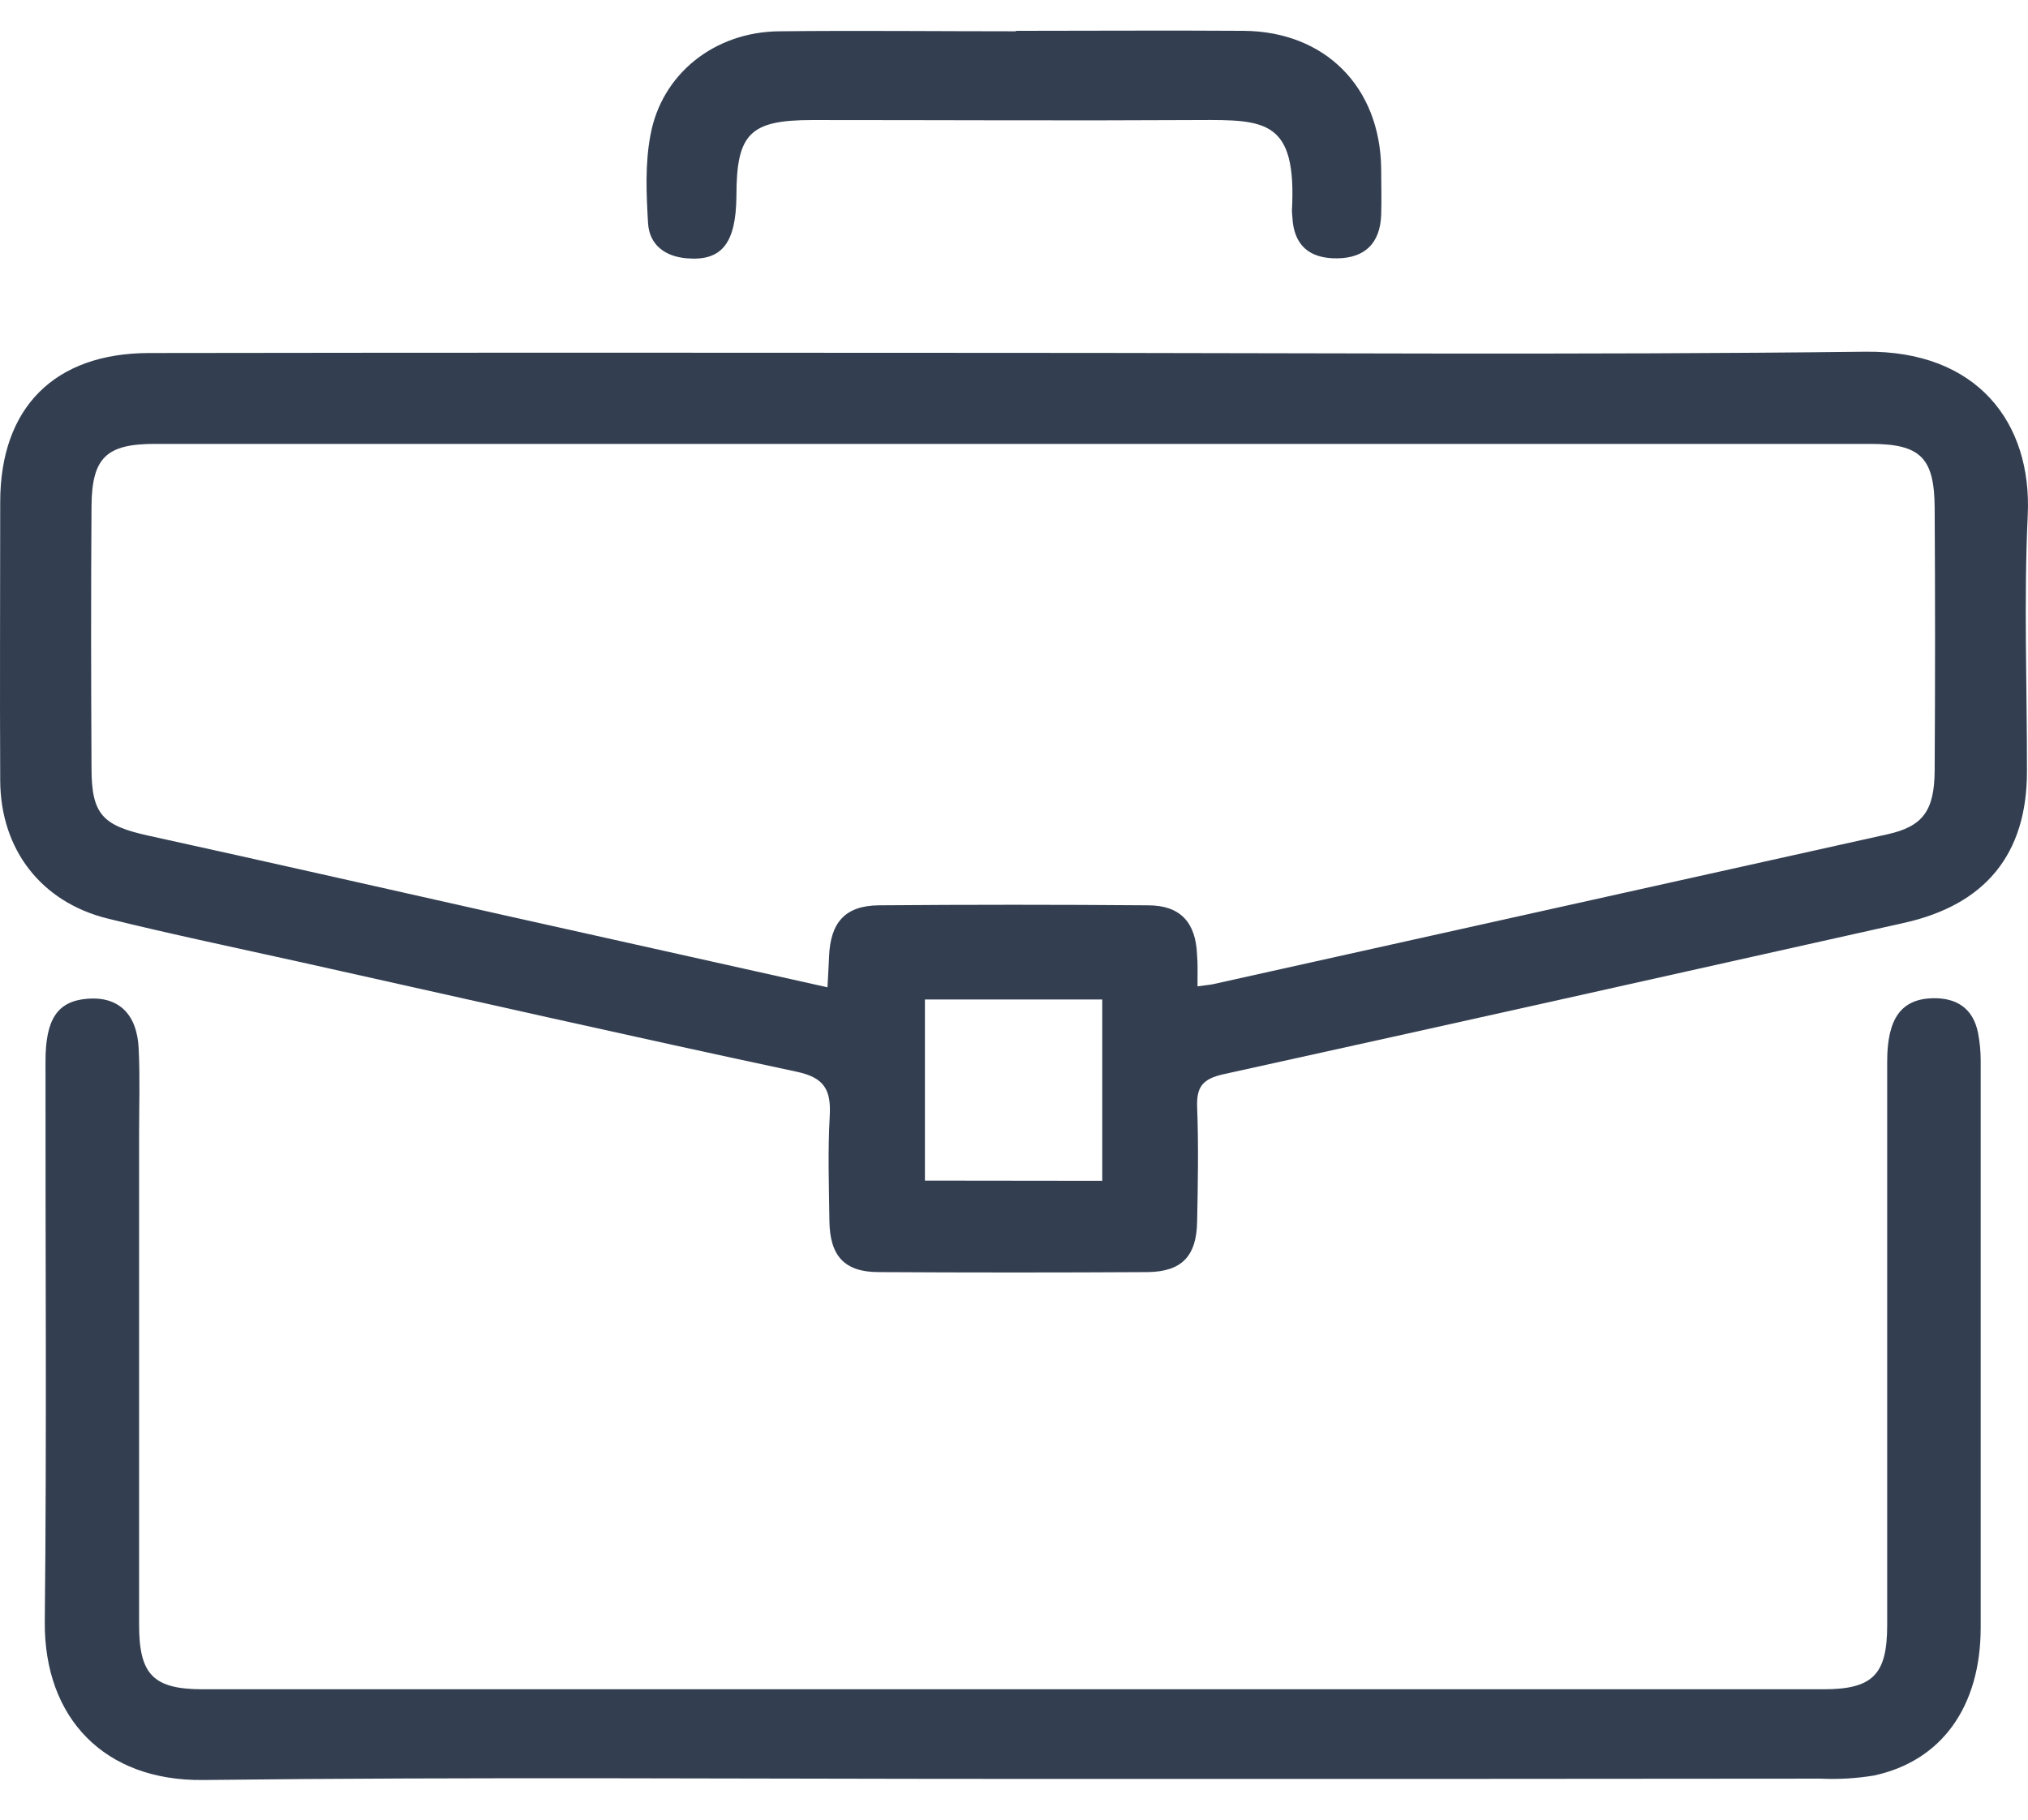
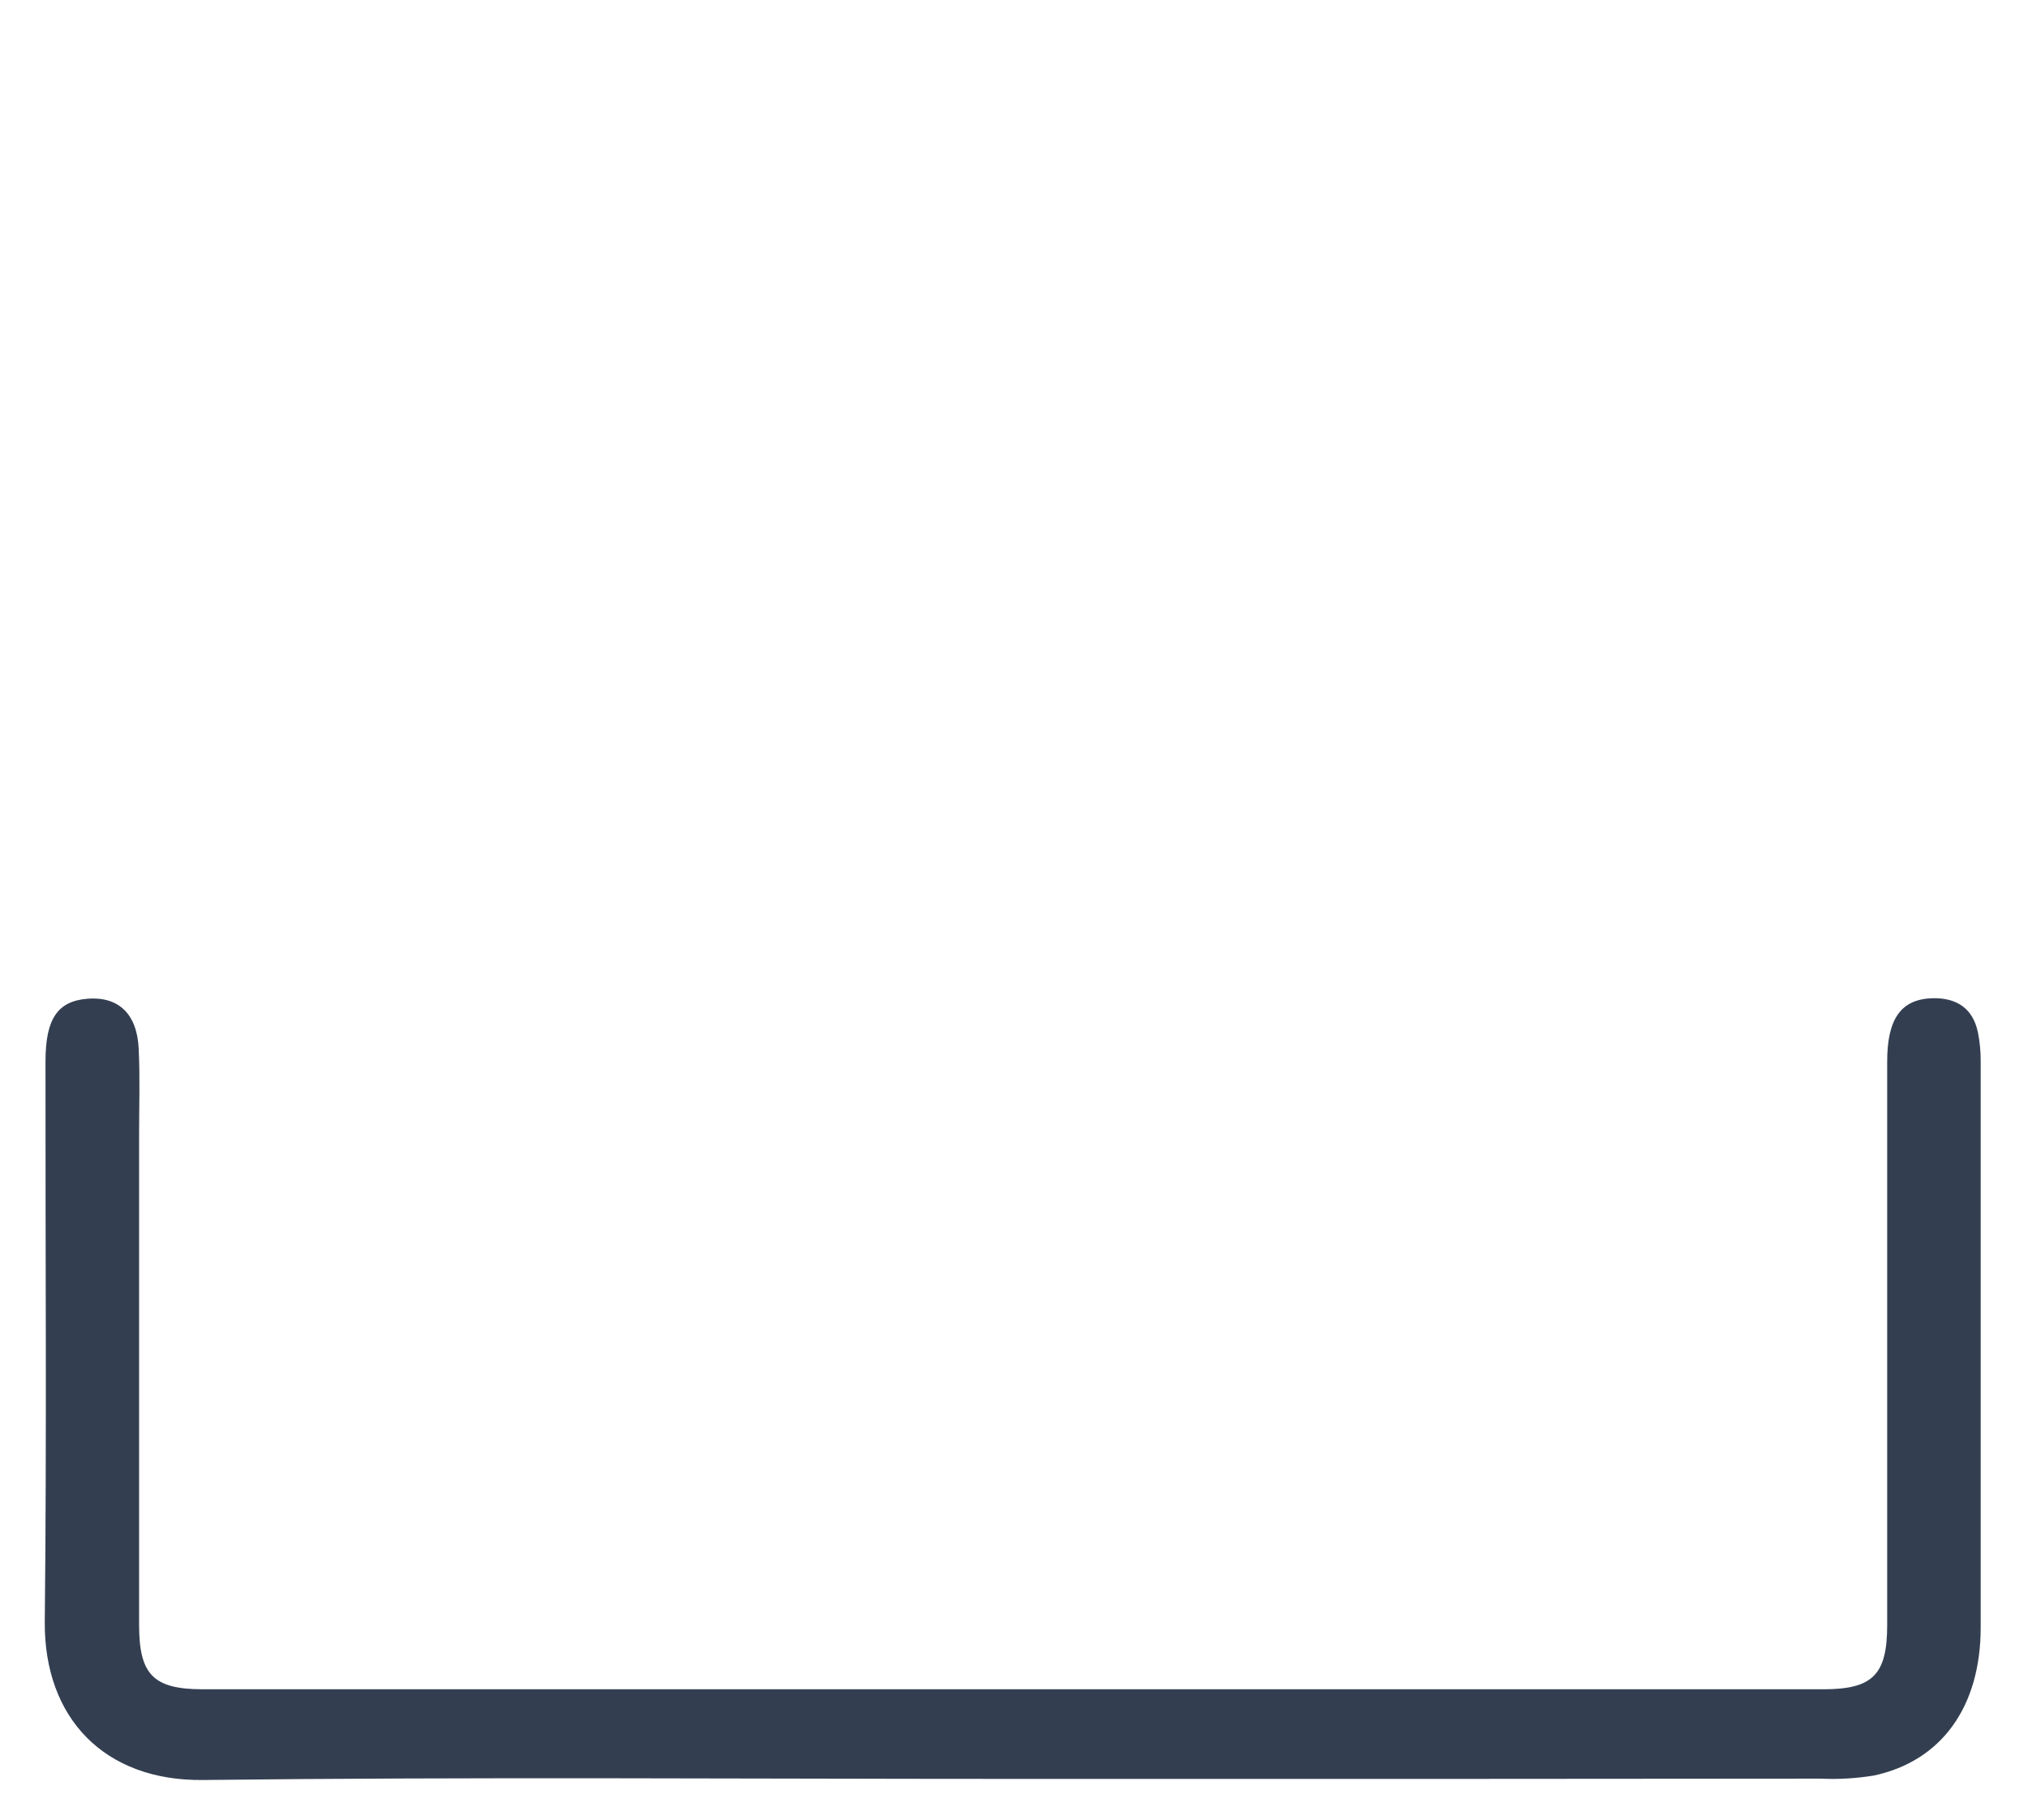
<svg xmlns="http://www.w3.org/2000/svg" width="39" height="35" viewBox="0 0 39 35" fill="none">
-   <path d="M19.492 6.787C24.952 6.787 30.413 6.83 35.871 6.765C38.025 6.739 39.079 8.133 38.995 9.907C38.919 11.547 38.982 13.195 38.98 14.838C38.98 16.433 38.177 17.404 36.612 17.752C32.254 18.726 27.901 19.7 23.538 20.66C23.134 20.749 23.008 20.895 23.022 21.293C23.05 22.024 23.037 22.755 23.022 23.485C23.014 24.159 22.729 24.459 22.072 24.468C20.346 24.478 18.621 24.478 16.897 24.468C16.241 24.468 15.958 24.159 15.95 23.482C15.941 22.804 15.918 22.142 15.956 21.472C15.984 20.977 15.866 20.729 15.321 20.614C12.139 19.935 8.967 19.216 5.792 18.508C4.55 18.232 3.303 17.972 2.068 17.667C0.79 17.35 0.012 16.339 0.004 15.017C-0.005 13.23 0.004 11.445 0.004 9.659C0.004 7.841 1.046 6.792 2.871 6.79C8.411 6.782 13.951 6.782 19.492 6.787ZM23.023 18.972C23.185 18.949 23.267 18.944 23.342 18.927C27.661 17.968 31.979 17.008 36.297 16.047C36.976 15.896 37.2 15.597 37.205 14.821C37.215 13.136 37.215 11.452 37.205 9.768C37.199 8.804 36.932 8.538 35.972 8.538C24.974 8.538 13.976 8.538 2.978 8.538C2.045 8.538 1.77 8.803 1.76 9.725C1.748 11.409 1.751 13.093 1.76 14.777C1.76 15.671 1.978 15.882 2.867 16.076C5.136 16.573 7.4 17.09 9.667 17.597C11.737 18.06 13.807 18.52 15.913 18.99C15.925 18.763 15.936 18.584 15.943 18.405C15.968 17.741 16.253 17.419 16.903 17.413C18.629 17.399 20.354 17.399 22.077 17.413C22.7 17.413 22.995 17.743 23.02 18.36C23.036 18.541 23.029 18.721 23.029 18.972H23.023ZM21.197 22.712V19.224H17.787V22.708L21.197 22.712Z" fill="#333F51" />
-   <path d="M19.493 34.216C14.296 34.216 9.098 34.176 3.906 34.237C2.013 34.26 0.846 33.051 0.861 31.192C0.9 27.6 0.871 24.008 0.875 20.414C0.875 19.595 1.109 19.257 1.68 19.21C2.273 19.162 2.636 19.495 2.667 20.171C2.694 20.717 2.675 21.267 2.675 21.814C2.675 24.96 2.675 28.106 2.675 31.252C2.675 32.206 2.945 32.49 3.892 32.492C14.284 32.492 24.675 32.492 35.067 32.492C36.019 32.492 36.292 32.207 36.292 31.256C36.292 27.643 36.292 24.03 36.292 20.418C36.292 19.591 36.561 19.219 37.161 19.2C37.624 19.189 37.942 19.391 38.038 19.862C38.073 20.041 38.091 20.223 38.09 20.405C38.09 24.038 38.09 27.671 38.09 31.304C38.09 32.83 37.335 33.873 36.037 34.151C35.697 34.207 35.352 34.227 35.008 34.211C29.84 34.217 24.668 34.218 19.493 34.216Z" fill="#333F51" />
-   <path d="M19.535 0.593C20.996 0.593 22.457 0.583 23.919 0.593C25.481 0.606 26.536 1.669 26.561 3.23C26.561 3.535 26.571 3.839 26.561 4.142C26.538 4.677 26.25 4.963 25.715 4.969C25.18 4.975 24.877 4.718 24.853 4.169C24.848 4.129 24.846 4.088 24.845 4.047C24.937 2.312 24.344 2.301 23.044 2.309C20.571 2.323 18.097 2.309 15.623 2.309C14.425 2.309 14.162 2.565 14.162 3.77C14.154 4.684 13.878 5.028 13.201 4.968C12.784 4.932 12.489 4.706 12.463 4.297C12.429 3.733 12.404 3.151 12.508 2.603C12.722 1.42 13.741 0.616 14.977 0.602C16.497 0.585 18.021 0.602 19.538 0.602L19.535 0.593Z" fill="#333F51" />
+   <path d="M19.493 34.216C14.296 34.216 9.098 34.176 3.906 34.237C2.013 34.26 0.846 33.051 0.861 31.192C0.9 27.6 0.871 24.008 0.875 20.414C0.875 19.595 1.109 19.257 1.68 19.21C2.273 19.162 2.636 19.495 2.667 20.171C2.694 20.717 2.675 21.267 2.675 21.814C2.675 24.96 2.675 28.106 2.675 31.252C2.675 32.206 2.945 32.49 3.892 32.492C14.284 32.492 24.675 32.492 35.067 32.492C36.019 32.492 36.292 32.207 36.292 31.256C36.292 27.643 36.292 24.03 36.292 20.418C36.292 19.591 36.561 19.219 37.161 19.2C37.624 19.189 37.942 19.391 38.038 19.862C38.073 20.041 38.091 20.223 38.09 20.405C38.09 24.038 38.09 27.671 38.09 31.304C38.09 32.83 37.335 33.873 36.037 34.151C35.697 34.207 35.352 34.227 35.008 34.211C29.84 34.217 24.668 34.218 19.493 34.216" fill="#333F51" />
</svg>